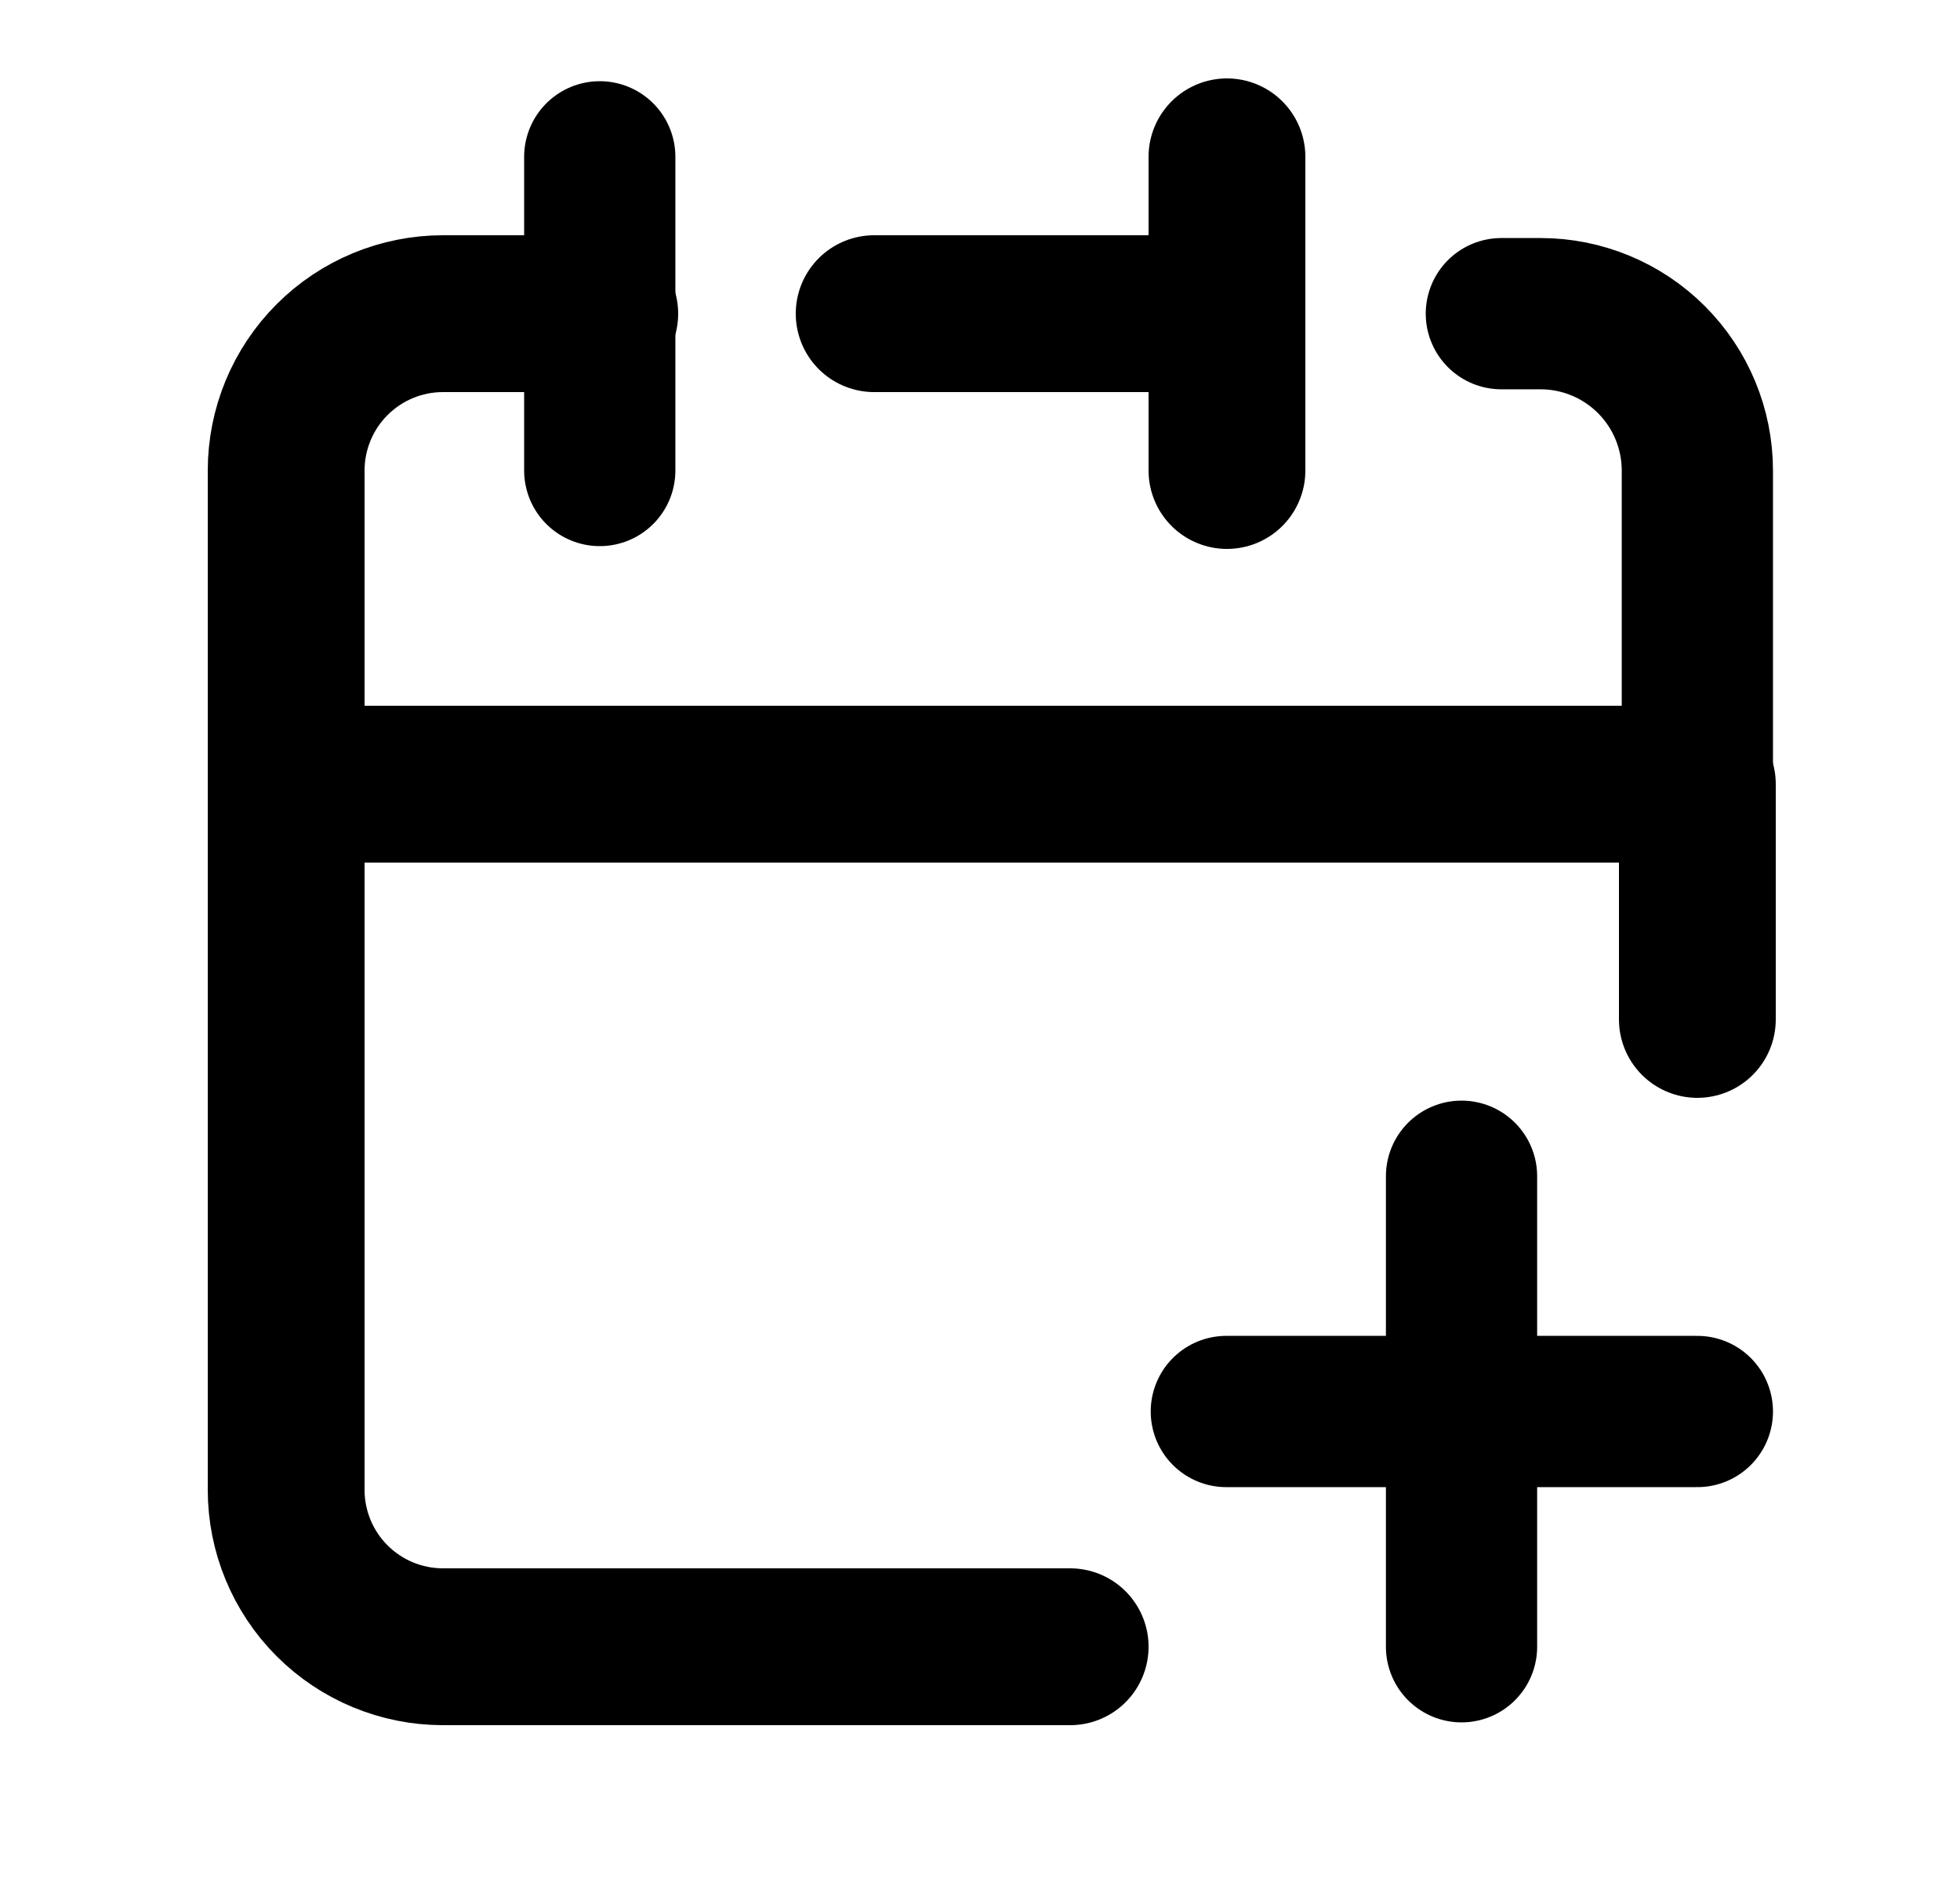
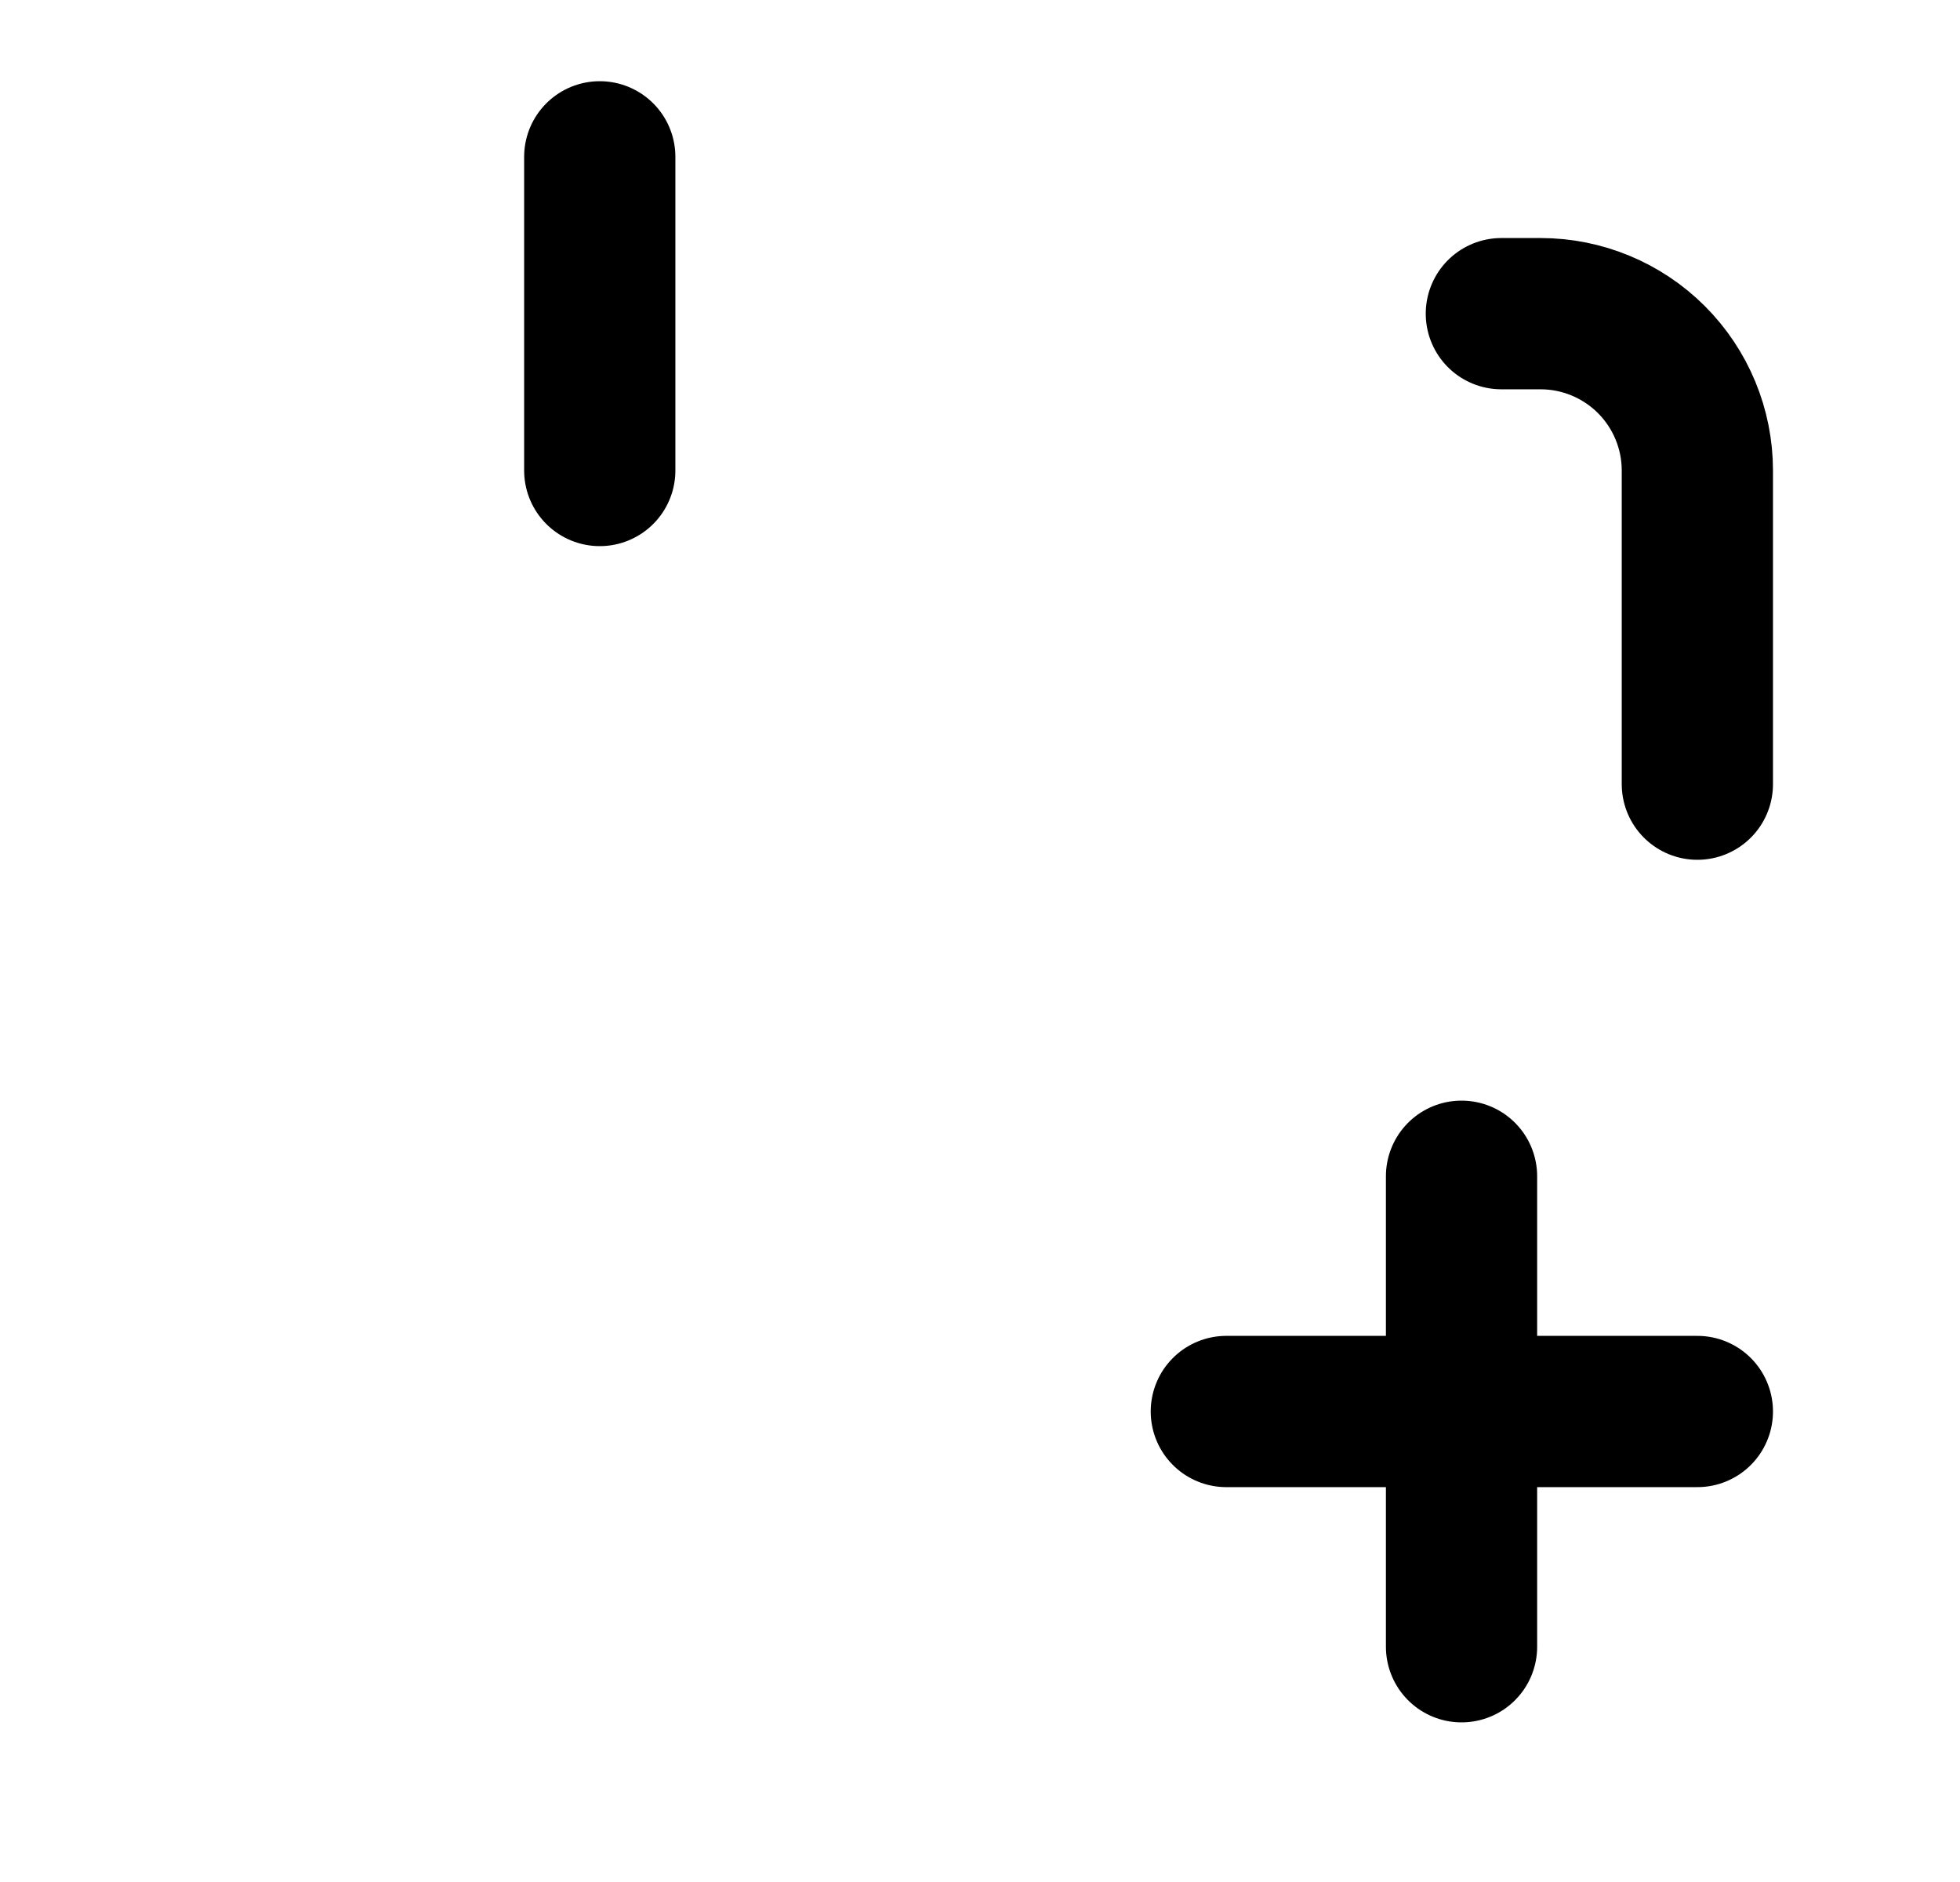
<svg xmlns="http://www.w3.org/2000/svg" width="25" height="24" viewBox="0 0 25 24" fill="none">
-   <path d="M13.65 21H5.65C5.12 21 4.611 20.789 4.236 20.414C3.861 20.039 3.65 19.53 3.65 19V10M3.65 10H21.65V13M3.65 10V6C3.65 5.47 3.861 4.961 4.236 4.586C4.611 4.211 5.12 4 5.65 4H7.65M15.65 4V2M15.65 4V6M15.65 4H11.15" stroke="black" stroke-width="2" stroke-linecap="round" stroke-linejoin="round" />
-   <path d="M7.65 2V6M21.65 10V6C21.65 5.47 21.439 4.961 21.064 4.586C20.689 4.211 20.18 4 19.65 4H19.15M15.642 18H18.642M18.642 18H21.65M18.642 18V15M18.642 18V21" stroke="black" stroke-width="1.929" stroke-linecap="round" stroke-linejoin="round" />
+   <path d="M7.65 2V6M21.65 10V6C21.65 5.47 21.439 4.961 21.064 4.586C20.689 4.211 20.18 4 19.65 4H19.15M15.642 18H18.642M18.642 18H21.65M18.642 18V15V21" stroke="black" stroke-width="1.929" stroke-linecap="round" stroke-linejoin="round" />
</svg>